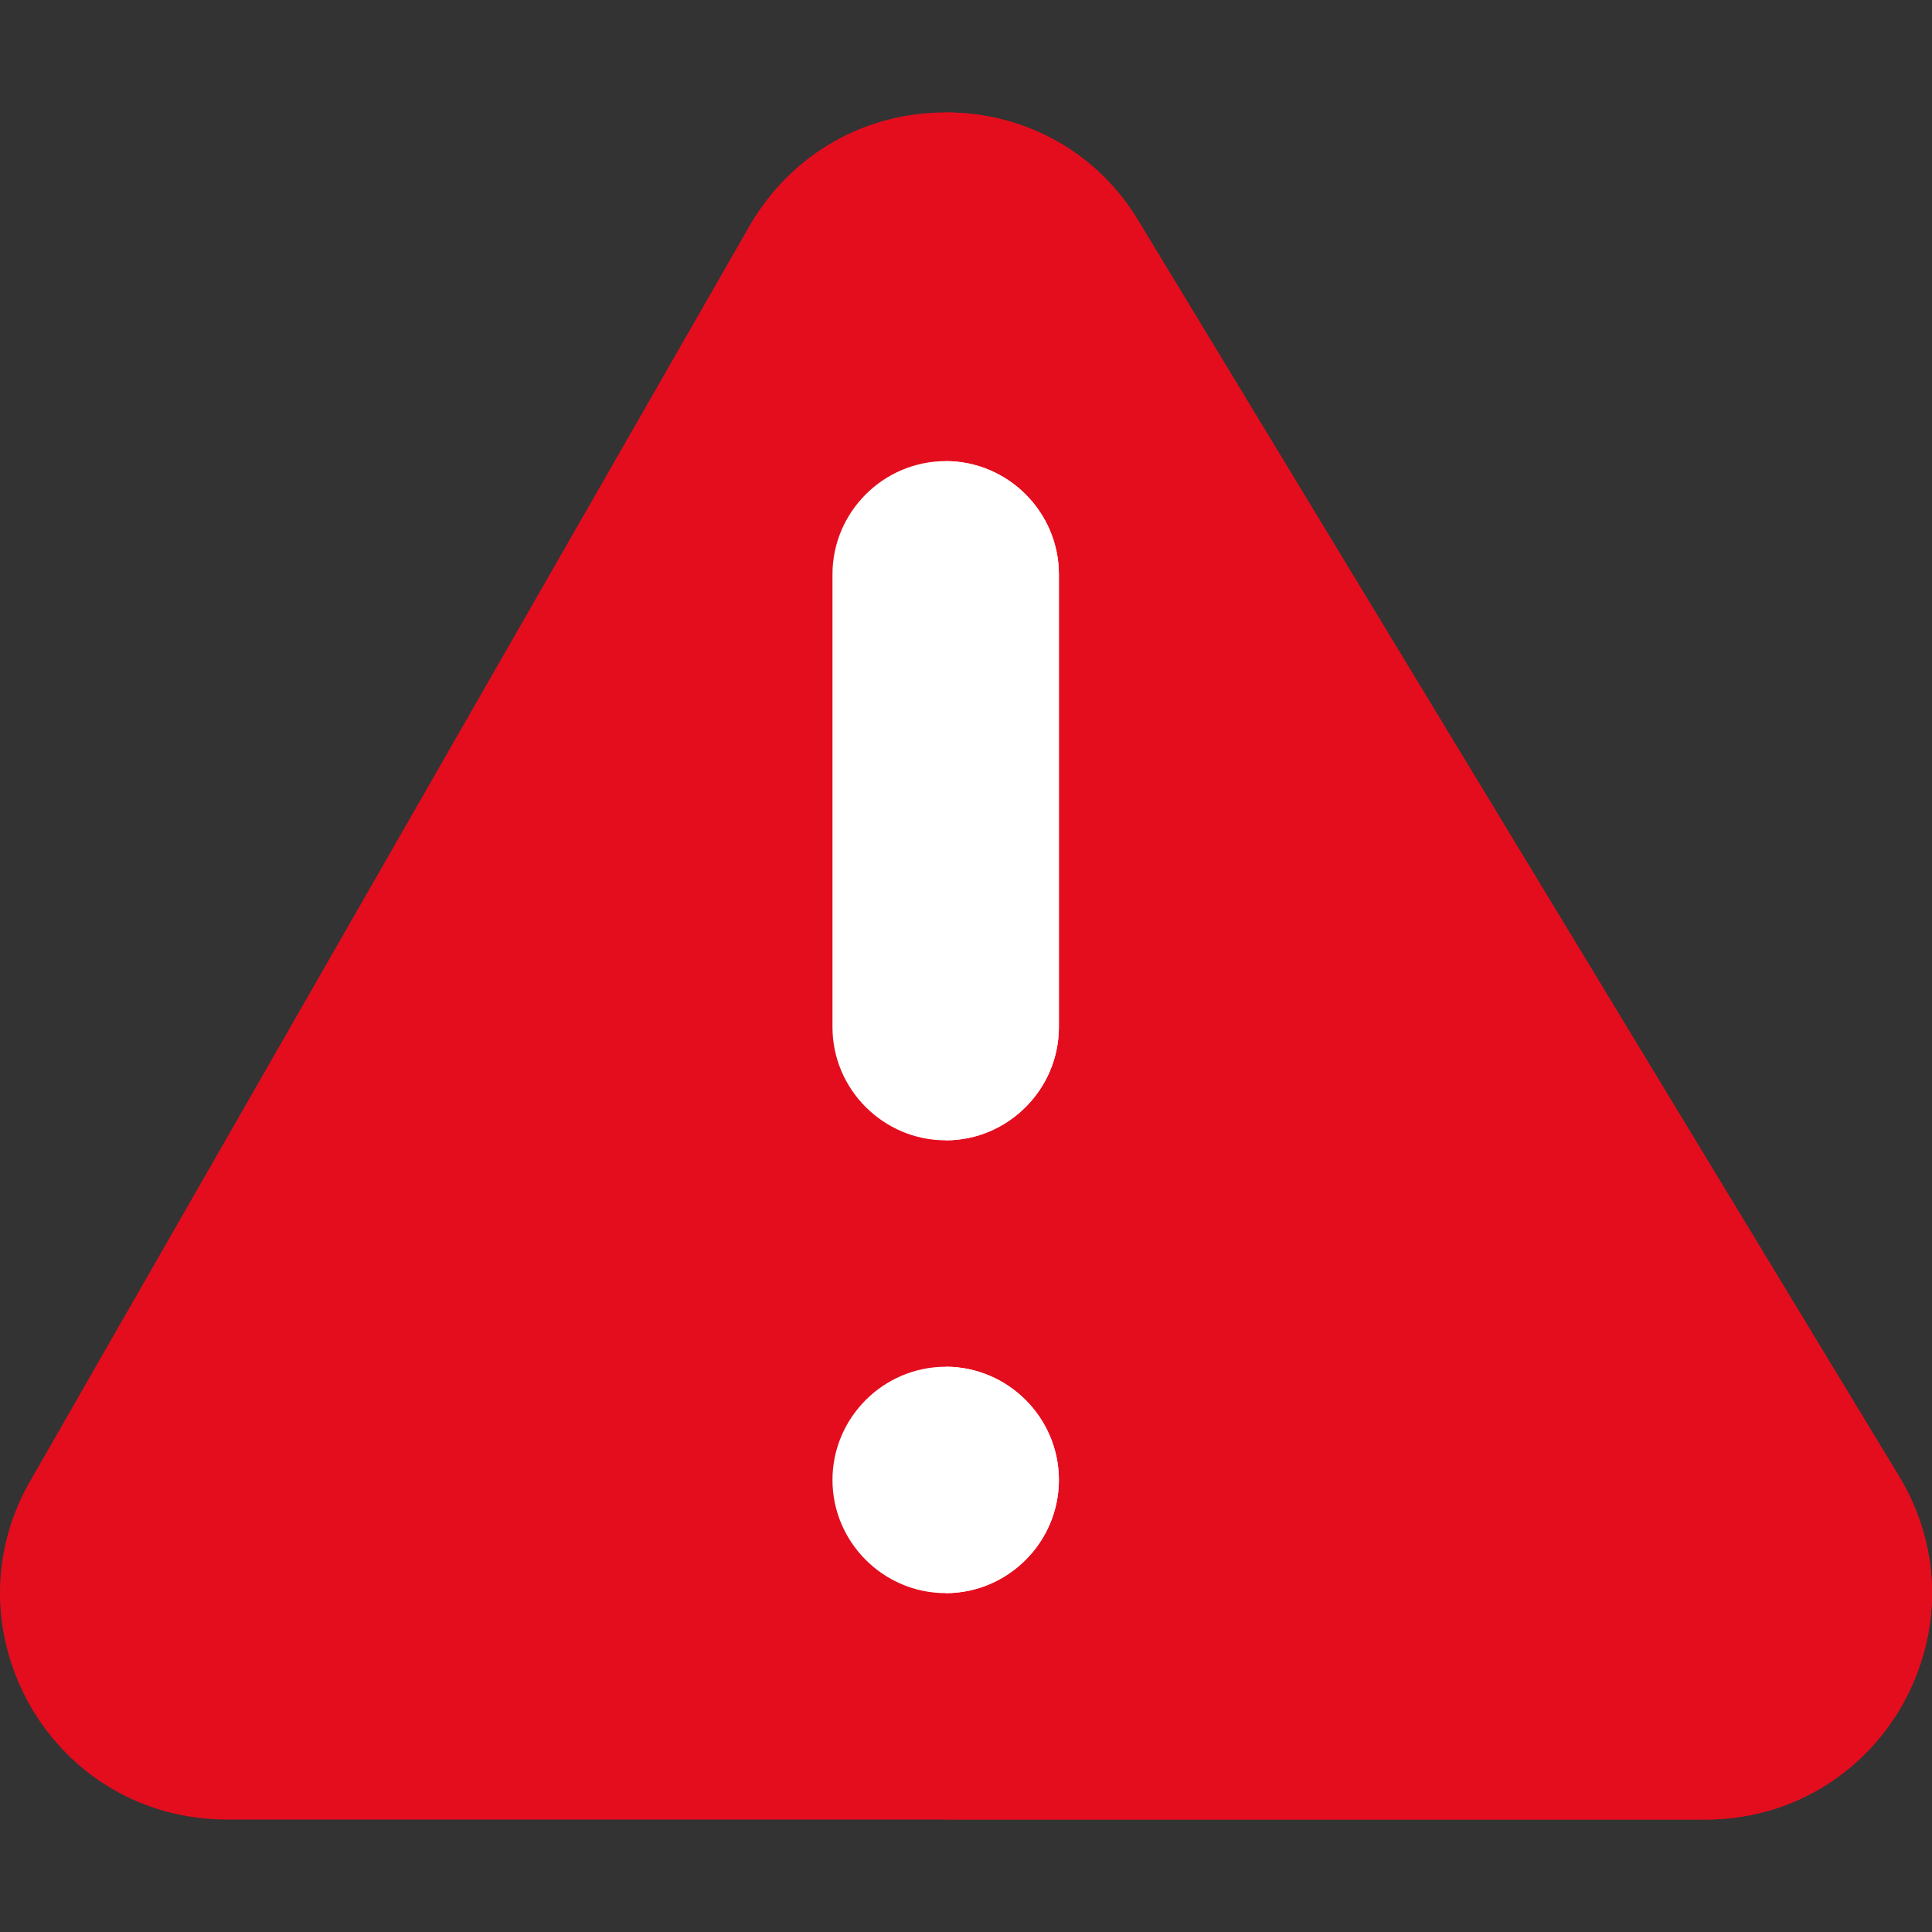
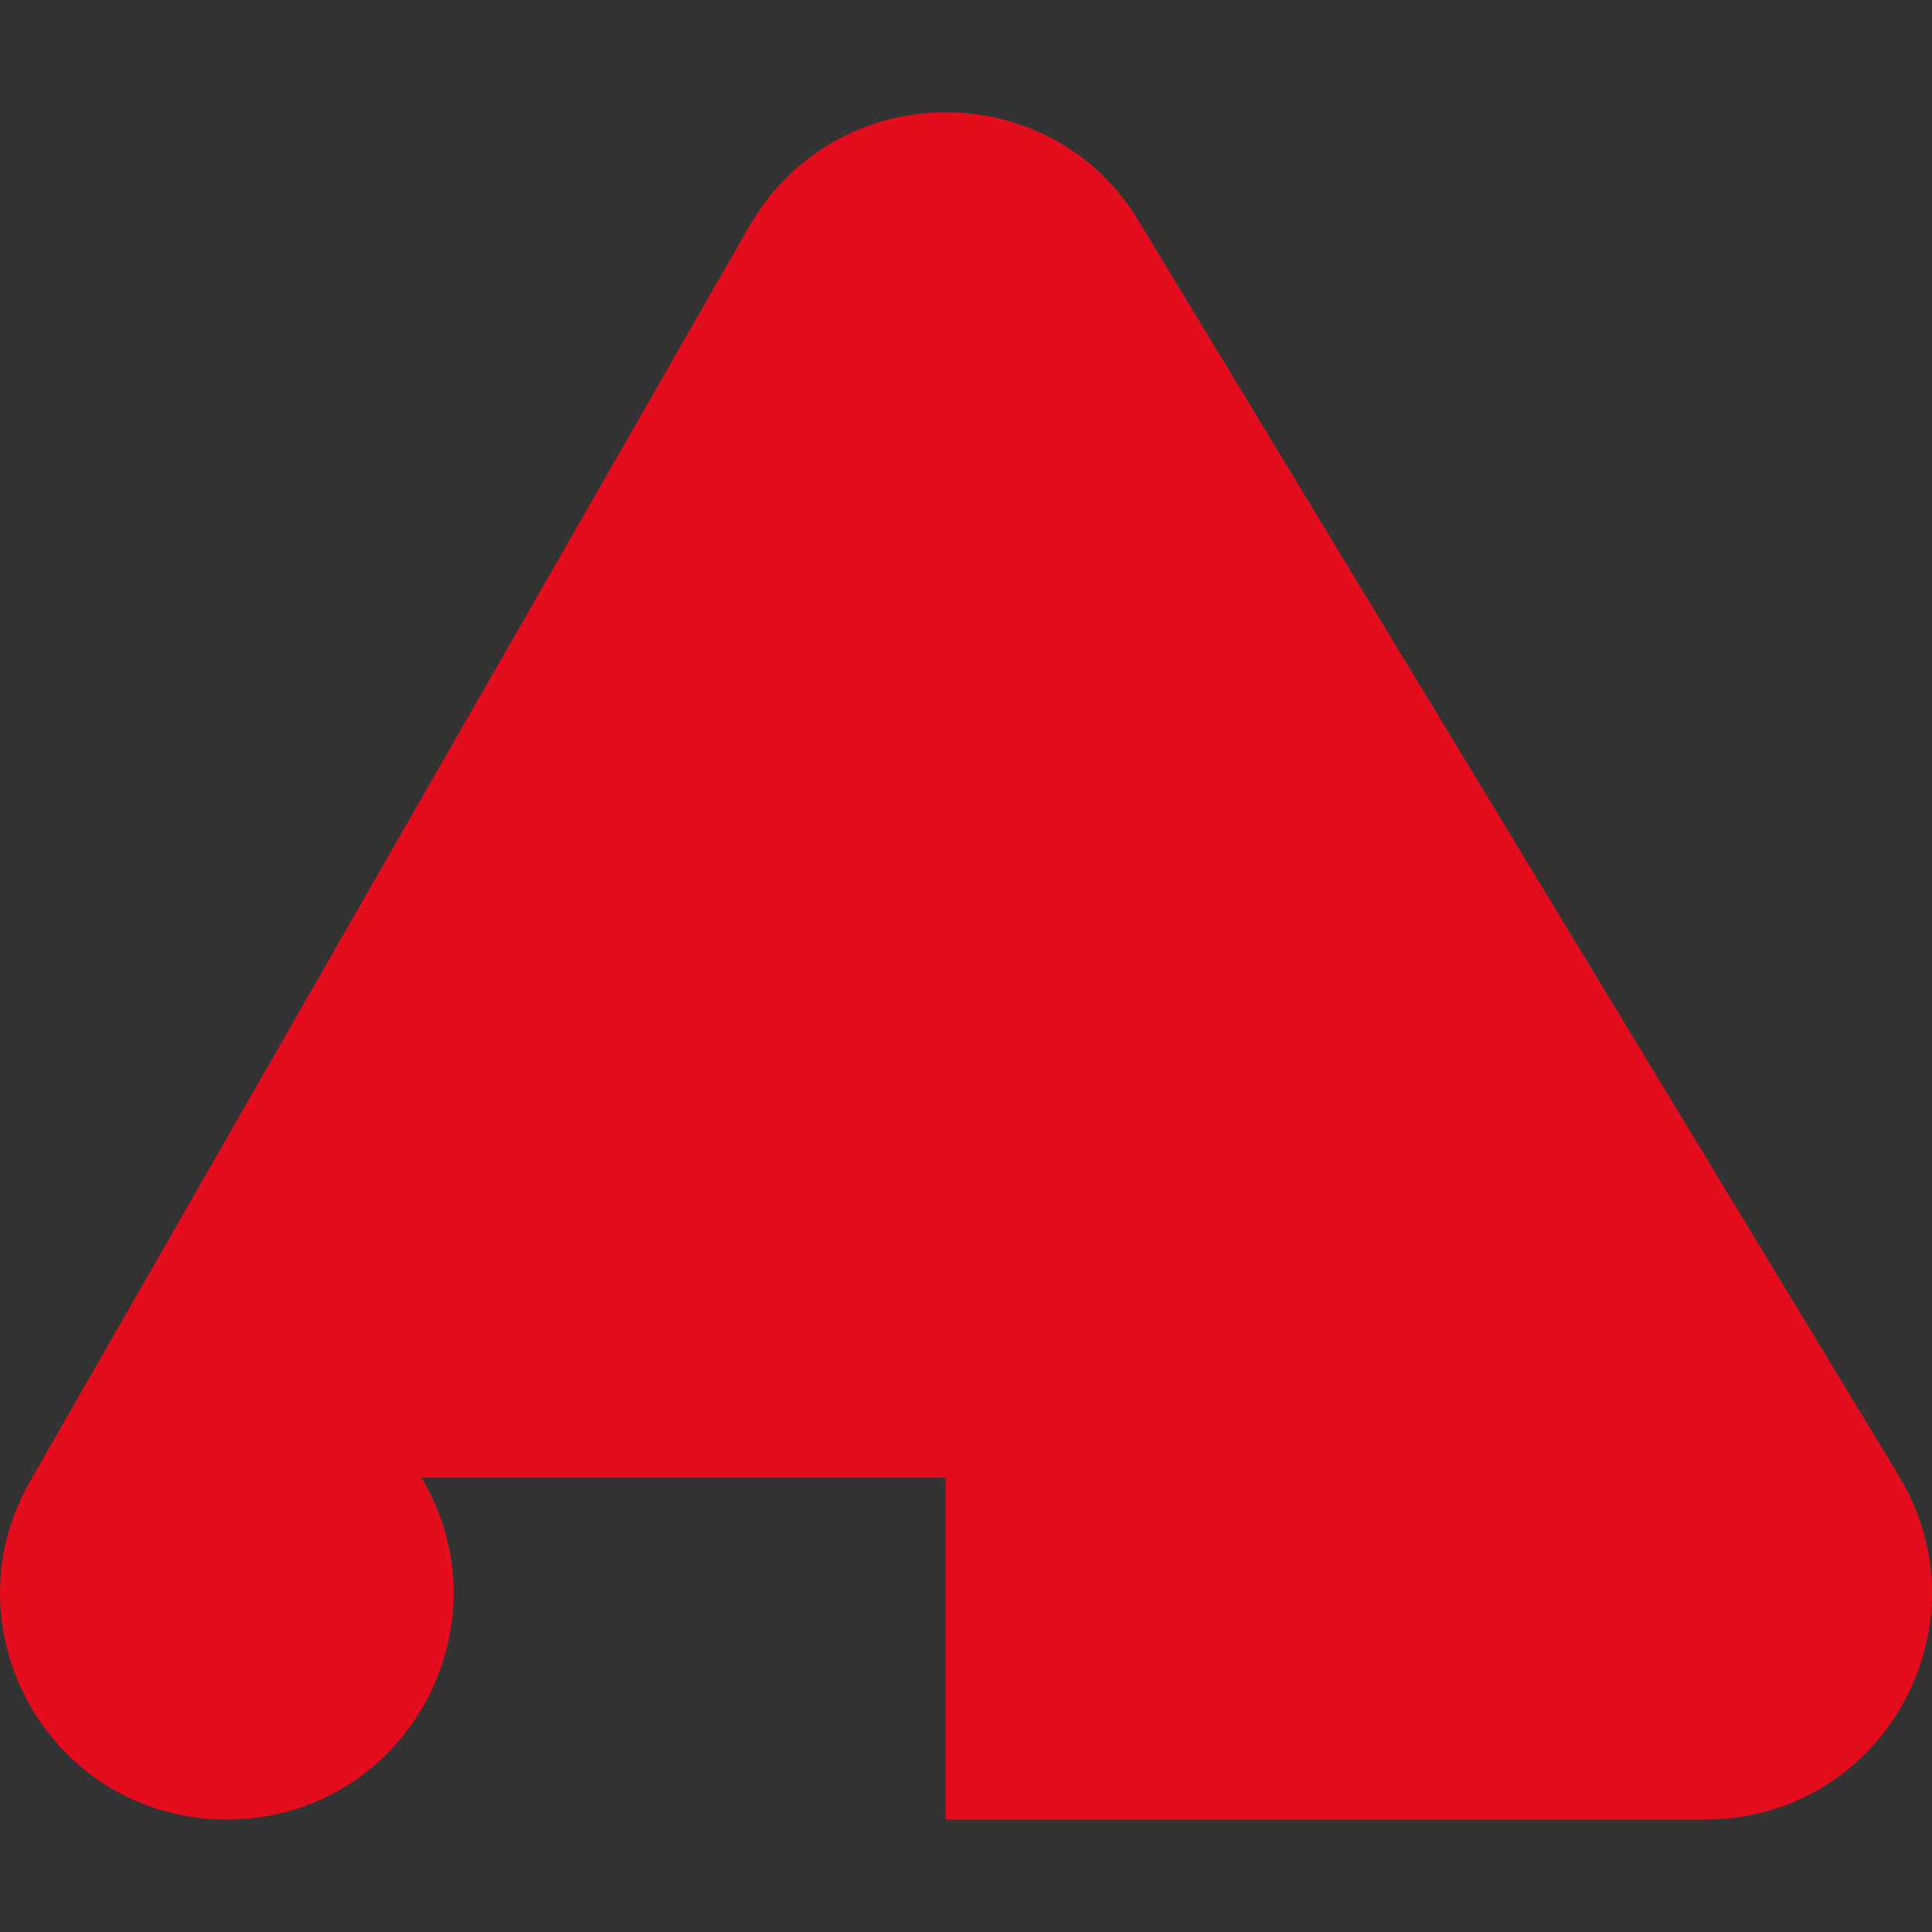
<svg xmlns="http://www.w3.org/2000/svg" version="1.1" width="512" height="512" x="0" y="0" viewBox="0 0 512 512" style="enable-background:new 0 0 512 512" xml:space="preserve" class="">
  <rect x="0" y="0" width="512" height="512" fill="#333333" stroke="none" />
  <g>
-     <path d="M503.484 391.6 301.917 58.901c-10.801-18.301-30-29.101-51.301-29.101s-40.499 10.8-51.599 29.399L8.516 391.6c-11.1 18.6-11.4 41.1-.601 60.3 10.801 18.9 30.3 30.3 52.202 30.3h391.766c21.901 0 41.4-11.4 52.202-30.3 10.799-19.2 10.499-41.7-.601-60.3z" style="" fill="#e40d1e" data-original="#fedb41" class="" opacity="1" />
+     <path d="M503.484 391.6 301.917 58.901c-10.801-18.301-30-29.101-51.301-29.101s-40.499 10.8-51.599 29.399L8.516 391.6c-11.1 18.6-11.4 41.1-.601 60.3 10.801 18.9 30.3 30.3 52.202 30.3c21.901 0 41.4-11.4 52.202-30.3 10.799-19.2 10.499-41.7-.601-60.3z" style="" fill="#e40d1e" data-original="#fedb41" class="" opacity="1" />
    <path d="M504.085 451.9c-10.801 18.9-30.3 30.3-52.202 30.3H250.616V29.8c21.301 0 40.499 10.8 51.301 29.101L503.484 391.6c11.1 18.6 11.4 41.1.601 60.3z" style="" fill="#e40d1e" data-original="#ffcc33" class="" opacity="1" />
-     <path d="M280.616 152.2v120c0 16.5-13.5 30-30 30s-30-13.5-30-30v-120c0-16.5 13.5-30 30-30s30 13.501 30 30zM280.616 392.2c0 16.5-13.5 30-30 30s-30-13.5-30-30 13.5-30 30-30 30 13.501 30 30z" style="" fill="#ffffff" data-original="#0d70b2" class="" opacity="1" />
-     <path d="M280.616 392.2c0 16.5-13.5 30-30 30v-60c16.5 0 30 13.501 30 30zM280.616 152.2v120c0 16.5-13.5 30-30 30v-180c16.5 0 30 13.501 30 30z" style="" fill="#ffffff" data-original="#0059aa" class="" opacity="1" />
  </g>
</svg>